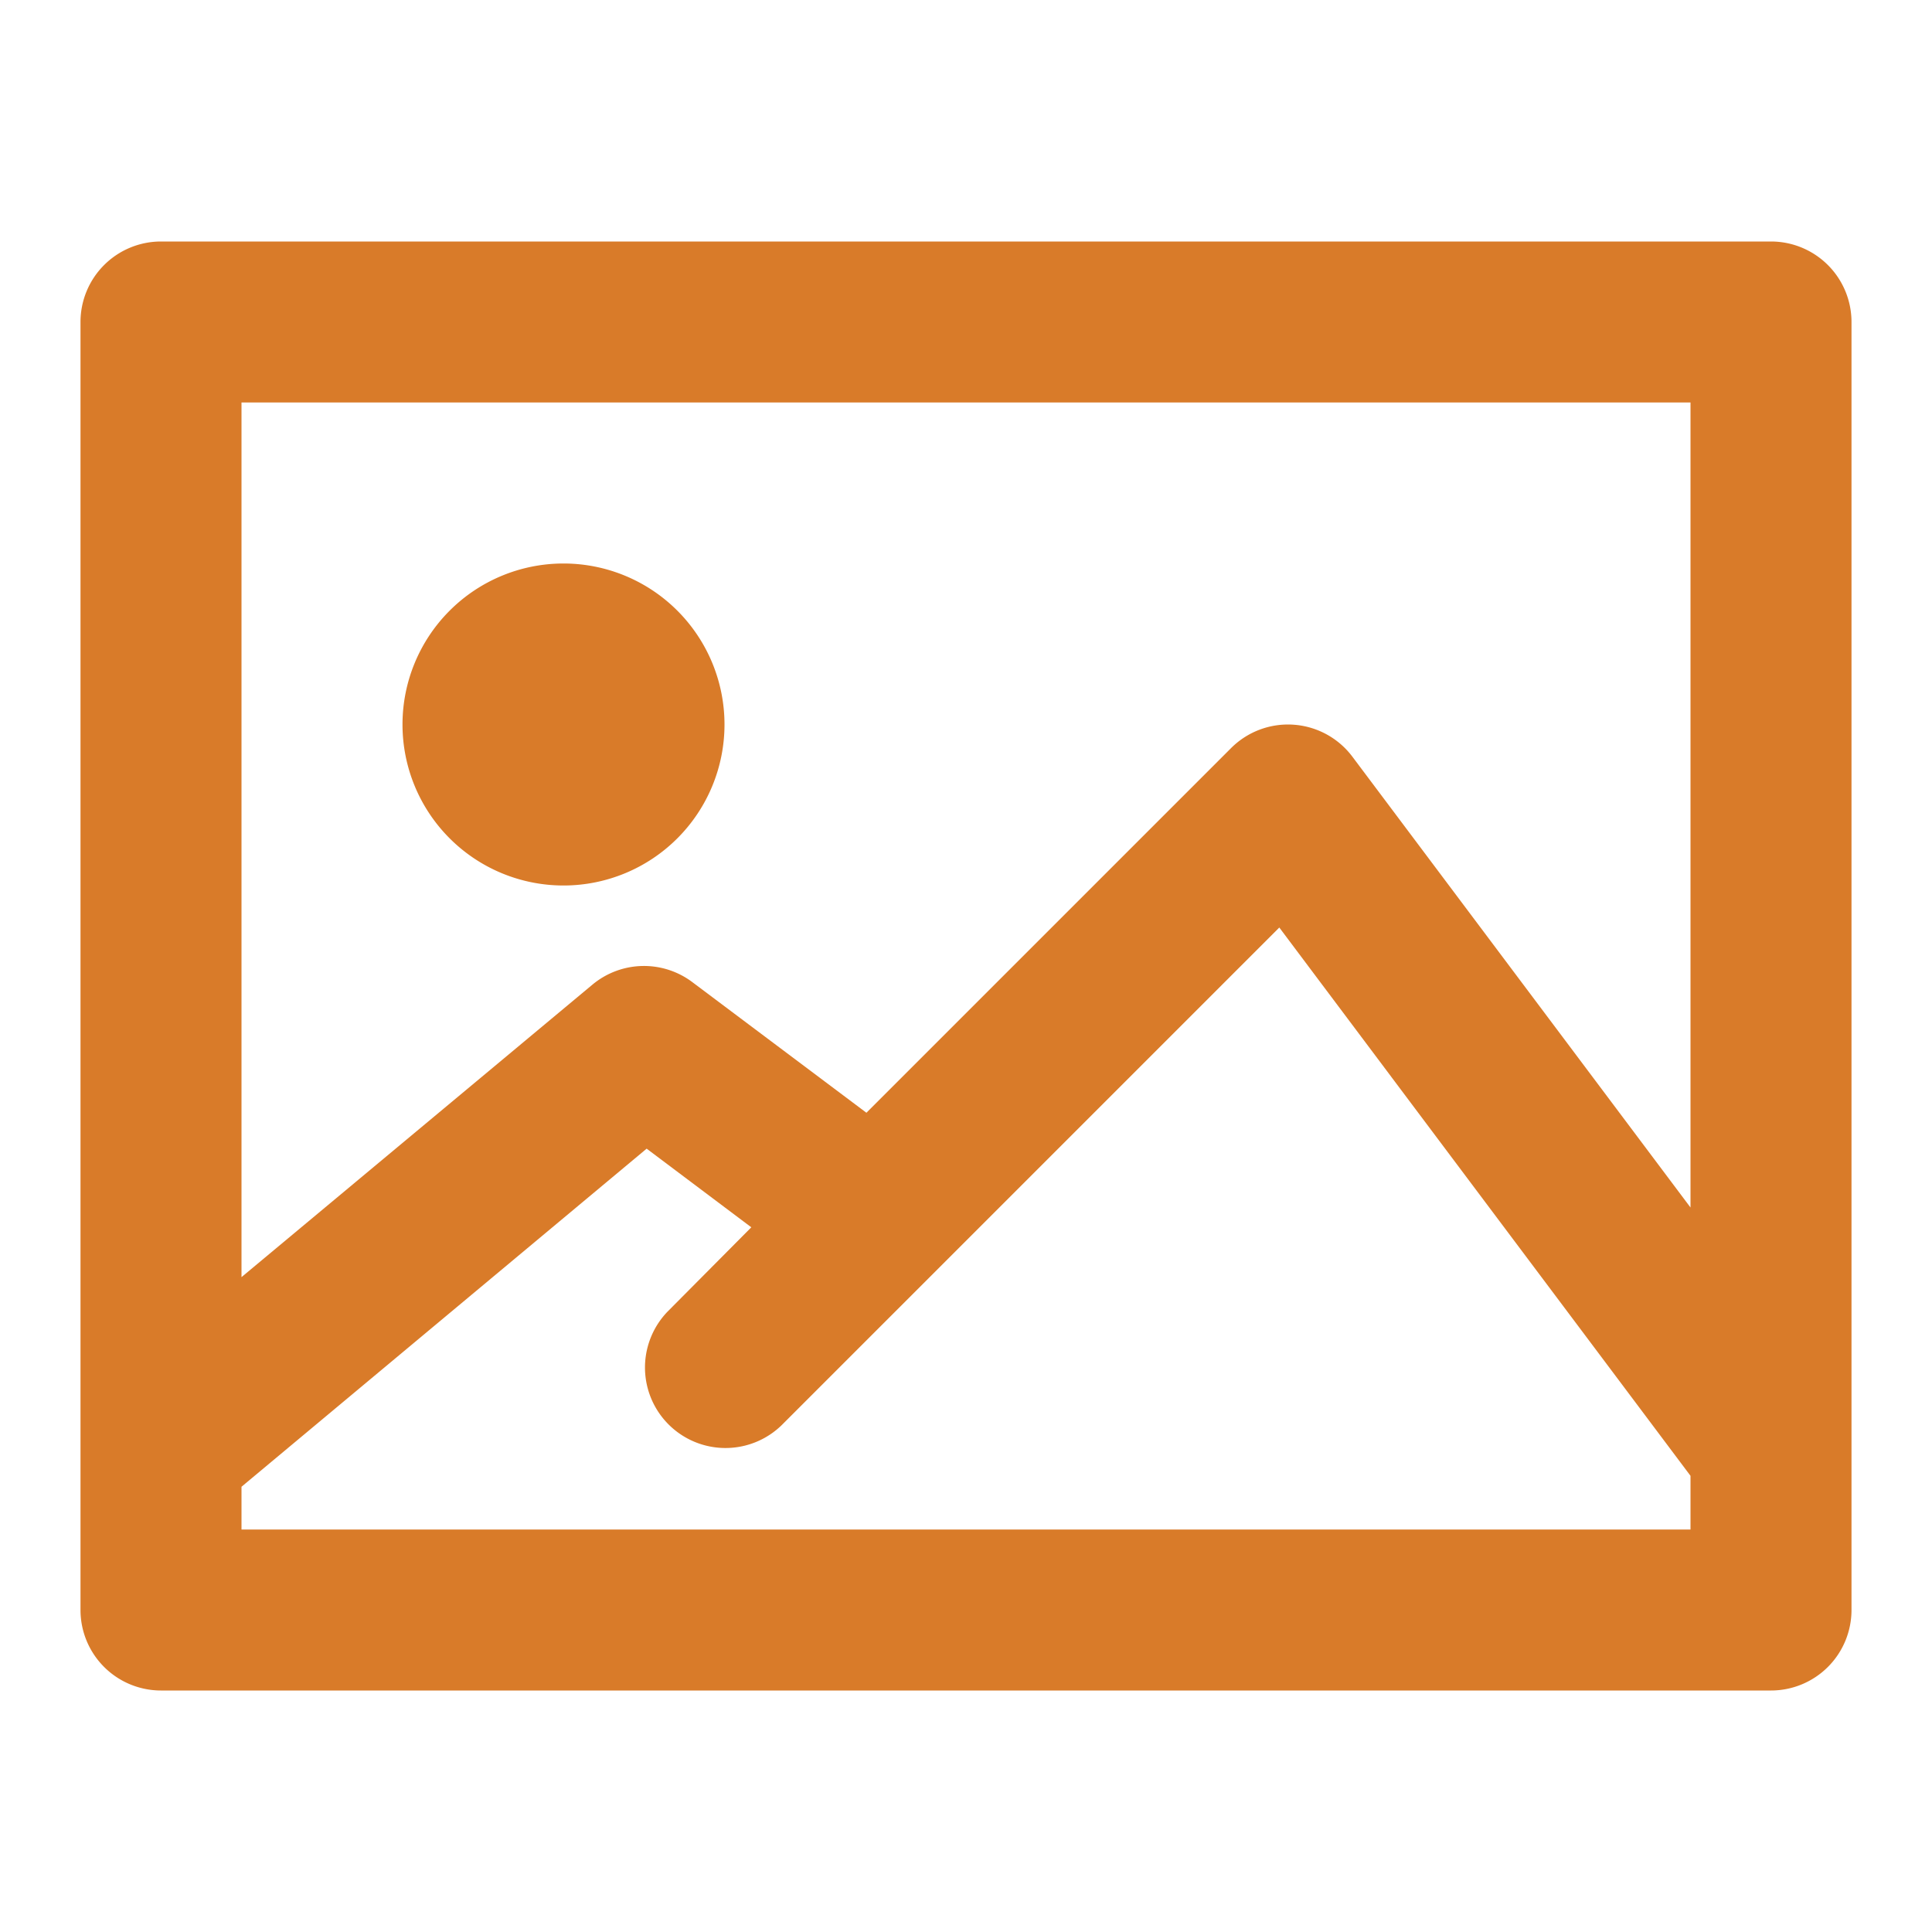
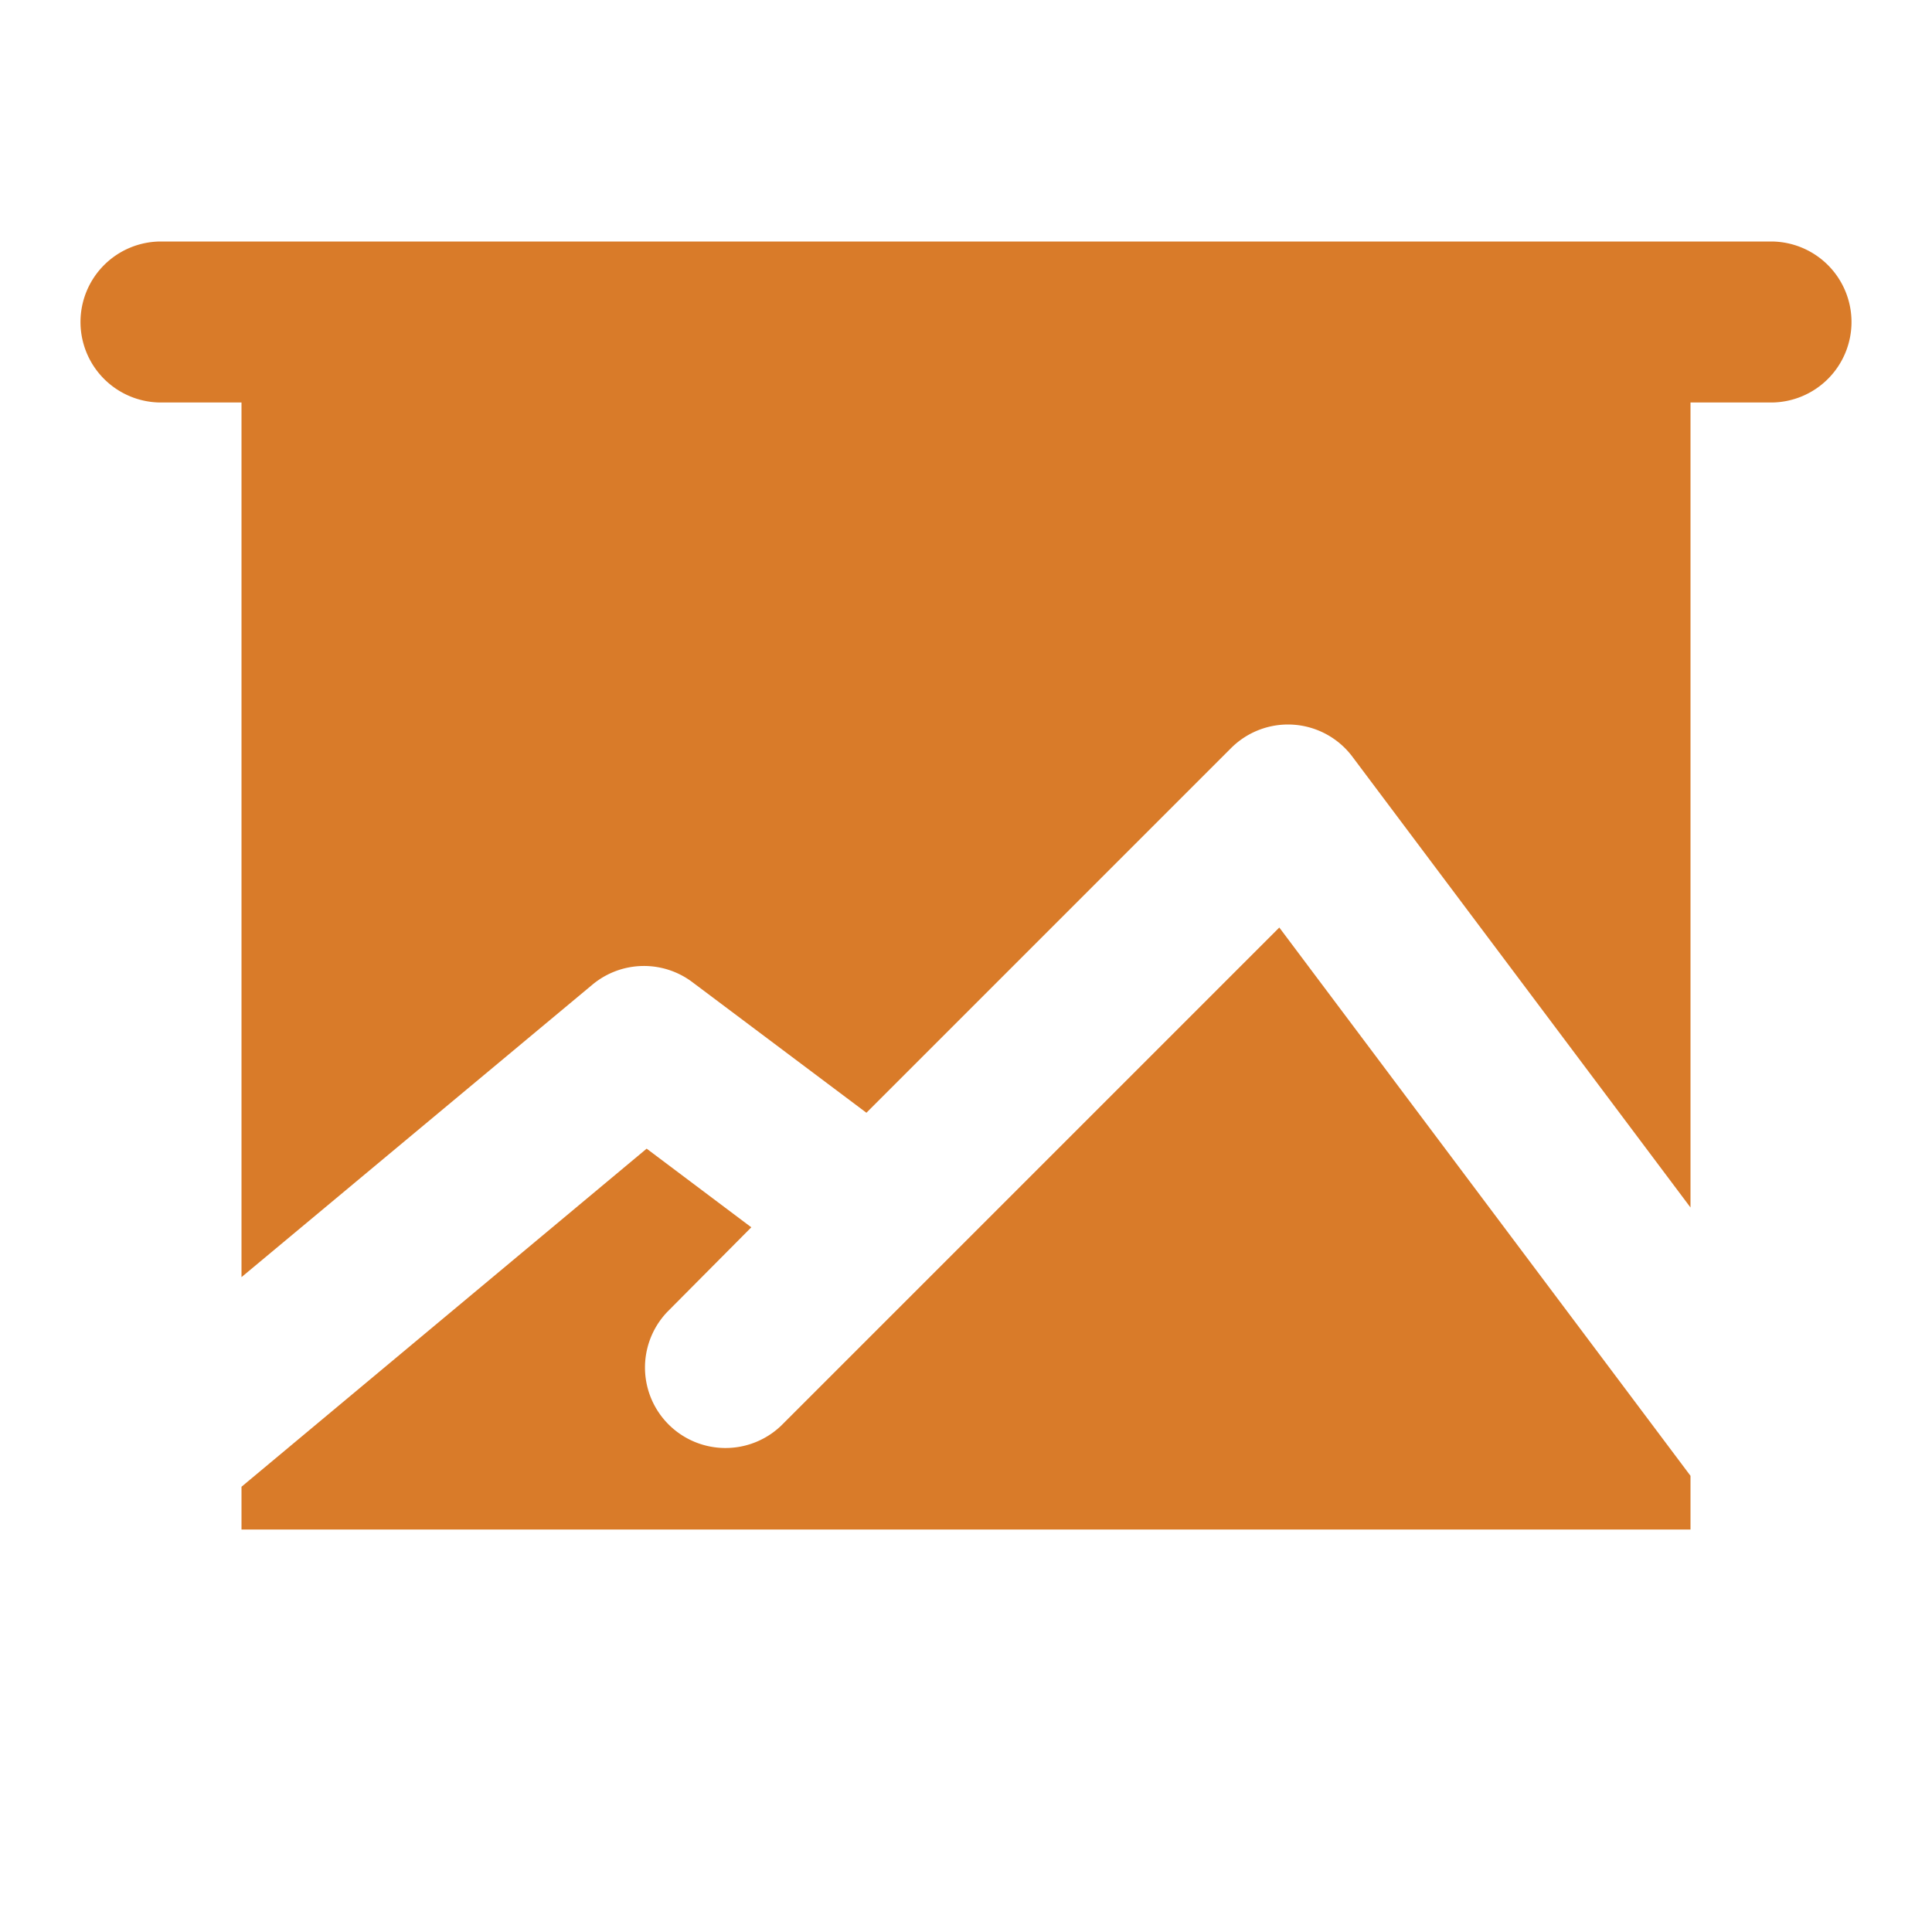
<svg xmlns="http://www.w3.org/2000/svg" width="200" height="200" fill="#D97B29" viewBox="0 0 24.00 24.00" stroke="#000000" stroke-width="0" transform="matrix(1, 0, 0, 1, 0, 0)" role="img" aria-label="LiteLight Logo - Image gallery icon">
  <g id="SVGRepo_bgCarrier" stroke-width="0" />
  <g id="SVGRepo_tracerCarrier" stroke-linecap="round" stroke-linejoin="round" />
  <g id="SVGRepo_iconCarrier">
-     <path d="M22,3H2A1,1,0,0,0,1,4V20a1,1,0,0,0,1,1H22a1,1,0,0,0,1-1V4A1,1,0,0,0,22,3ZM21,19H3v-.531l5.033-4.2,1.3.977L8.293,16.293a1,1,0,0,0,1.414,1.414l6.185-6.185L21,18.333Zm0-4L16.8,9.4a1,1,0,0,0-1.507-.107l-4.53,4.53L8.6,12.2a1,1,0,0,0-1.24.031L3,15.865V5H21ZM5,9a2,2,0,1,1,2,2A2,2,0,0,1,5,9Z">
+     <path d="M22,3H2A1,1,0,0,0,1,4a1,1,0,0,0,1,1H22a1,1,0,0,0,1-1V4A1,1,0,0,0,22,3ZM21,19H3v-.531l5.033-4.2,1.3.977L8.293,16.293a1,1,0,0,0,1.414,1.414l6.185-6.185L21,18.333Zm0-4L16.8,9.4a1,1,0,0,0-1.507-.107l-4.53,4.53L8.6,12.2a1,1,0,0,0-1.24.031L3,15.865V5H21ZM5,9a2,2,0,1,1,2,2A2,2,0,0,1,5,9Z">
                        </path>
  </g>
</svg>